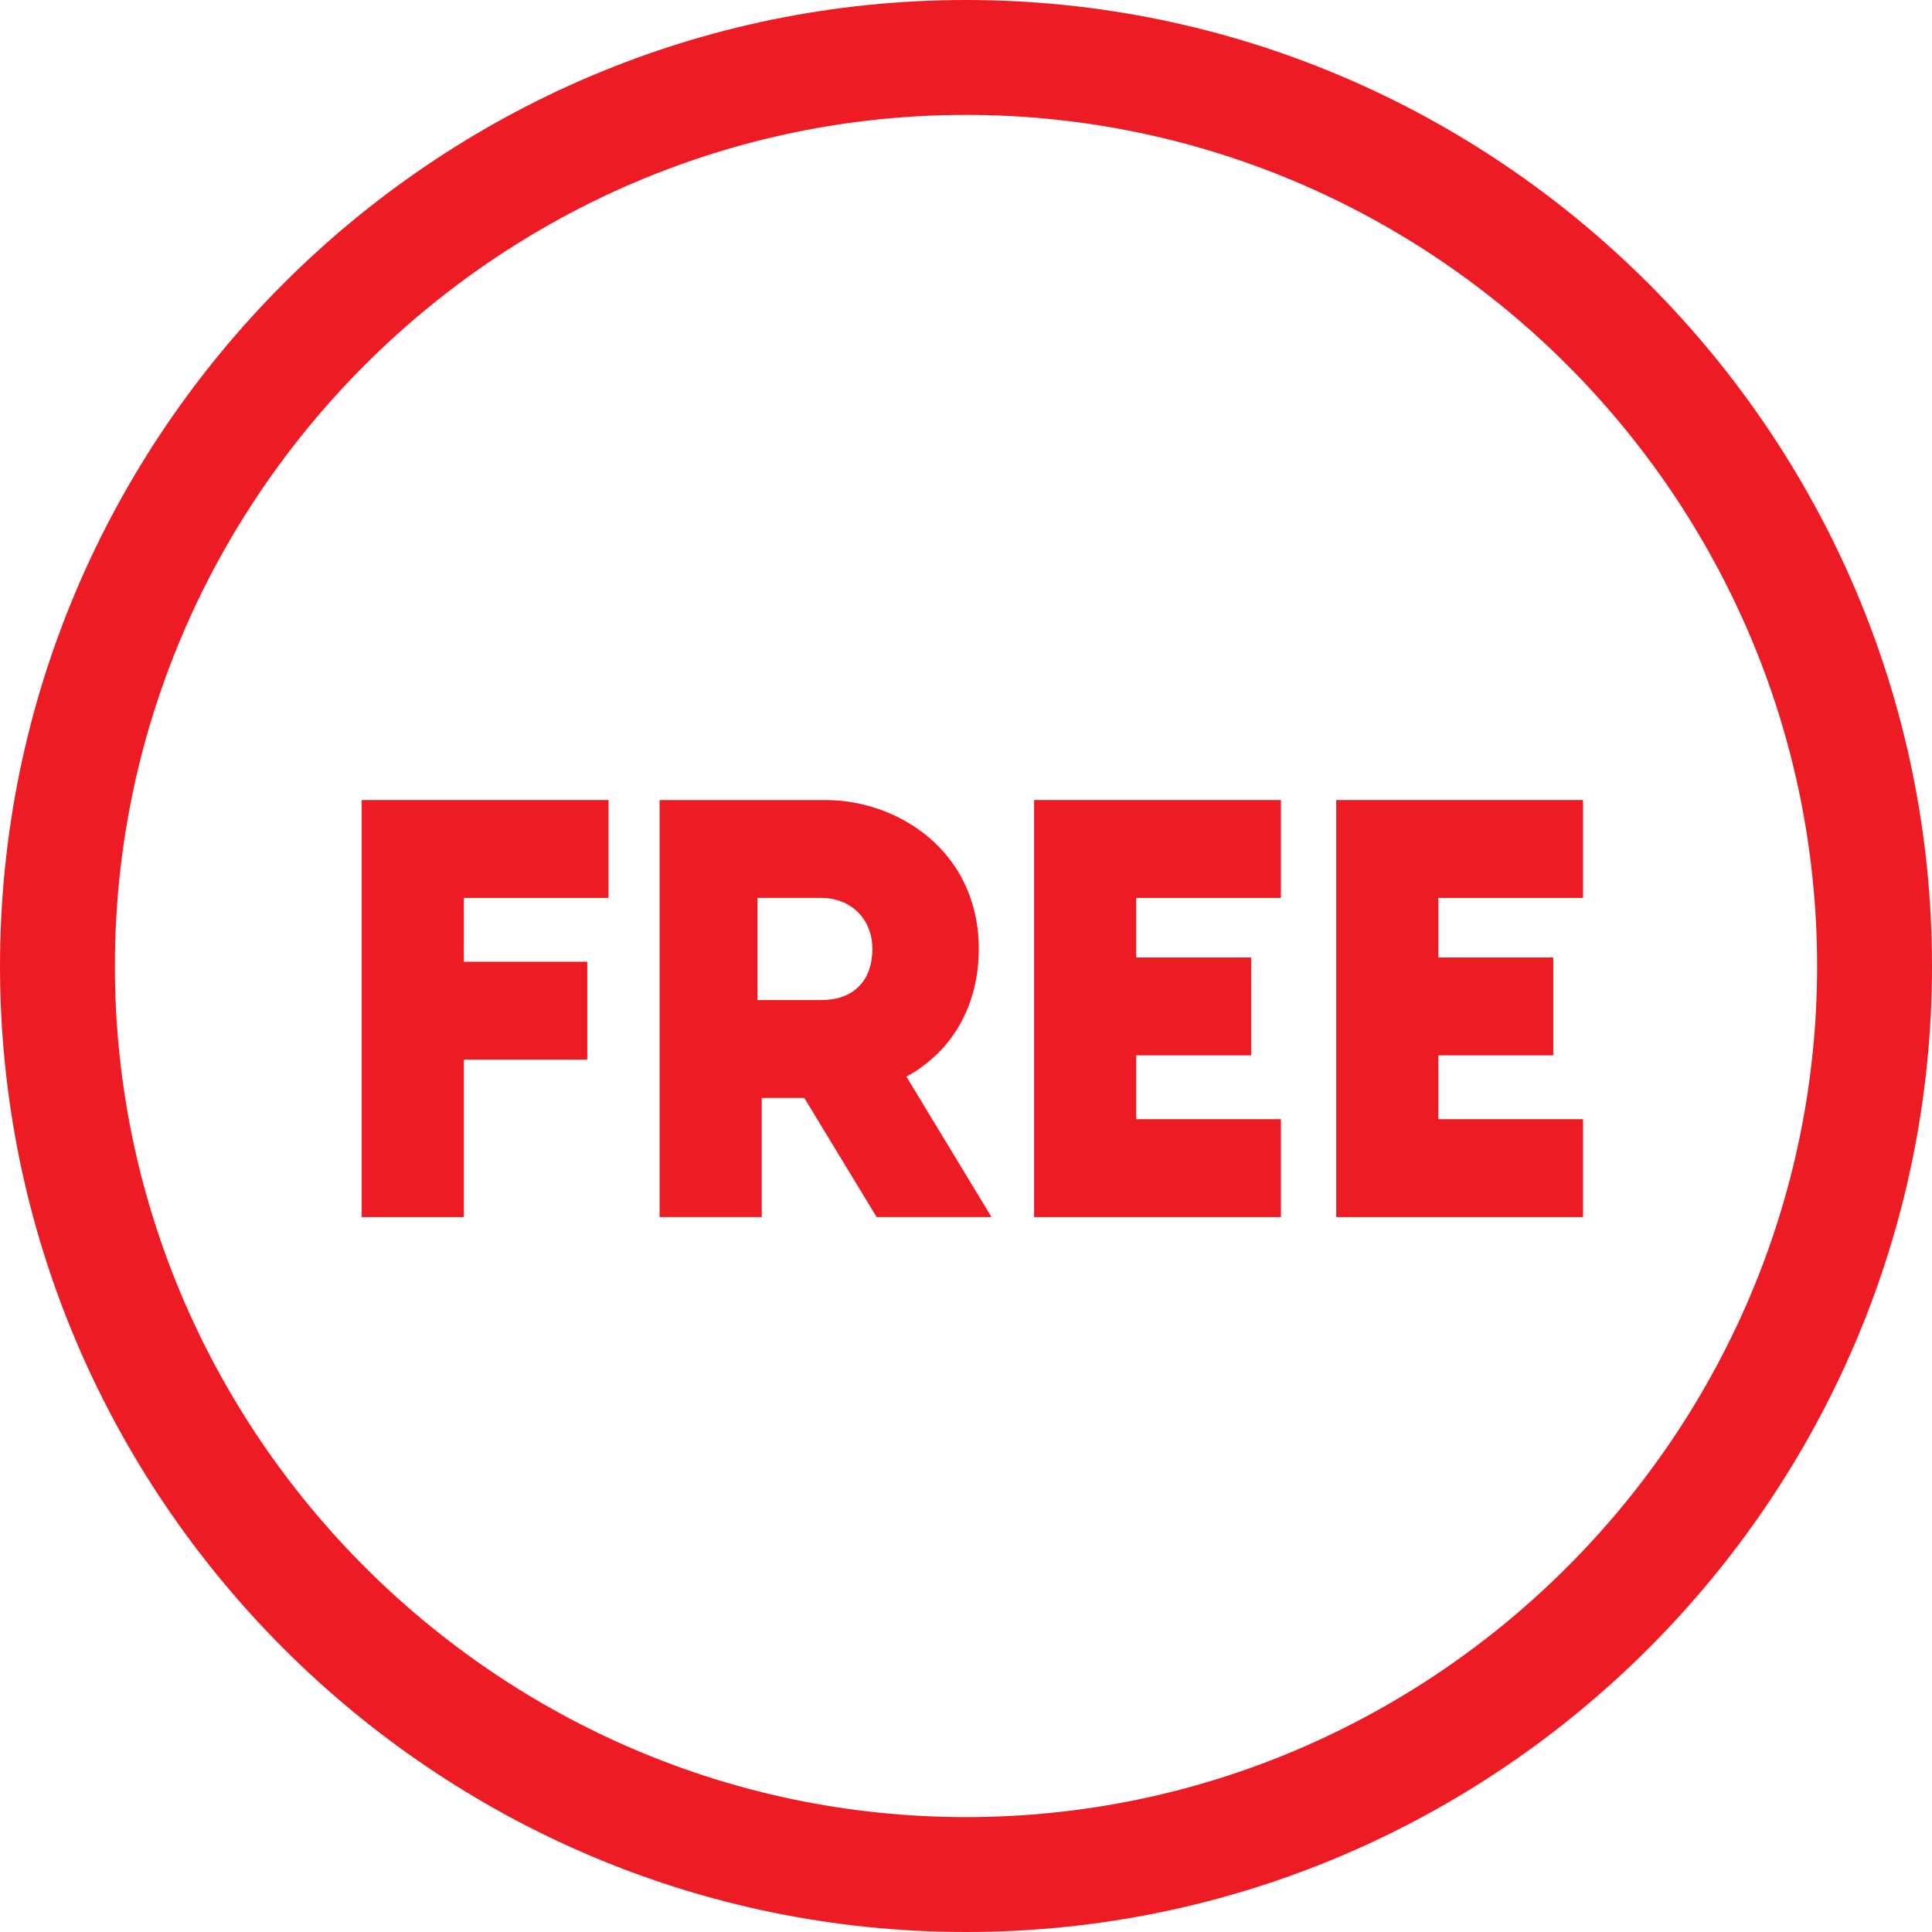
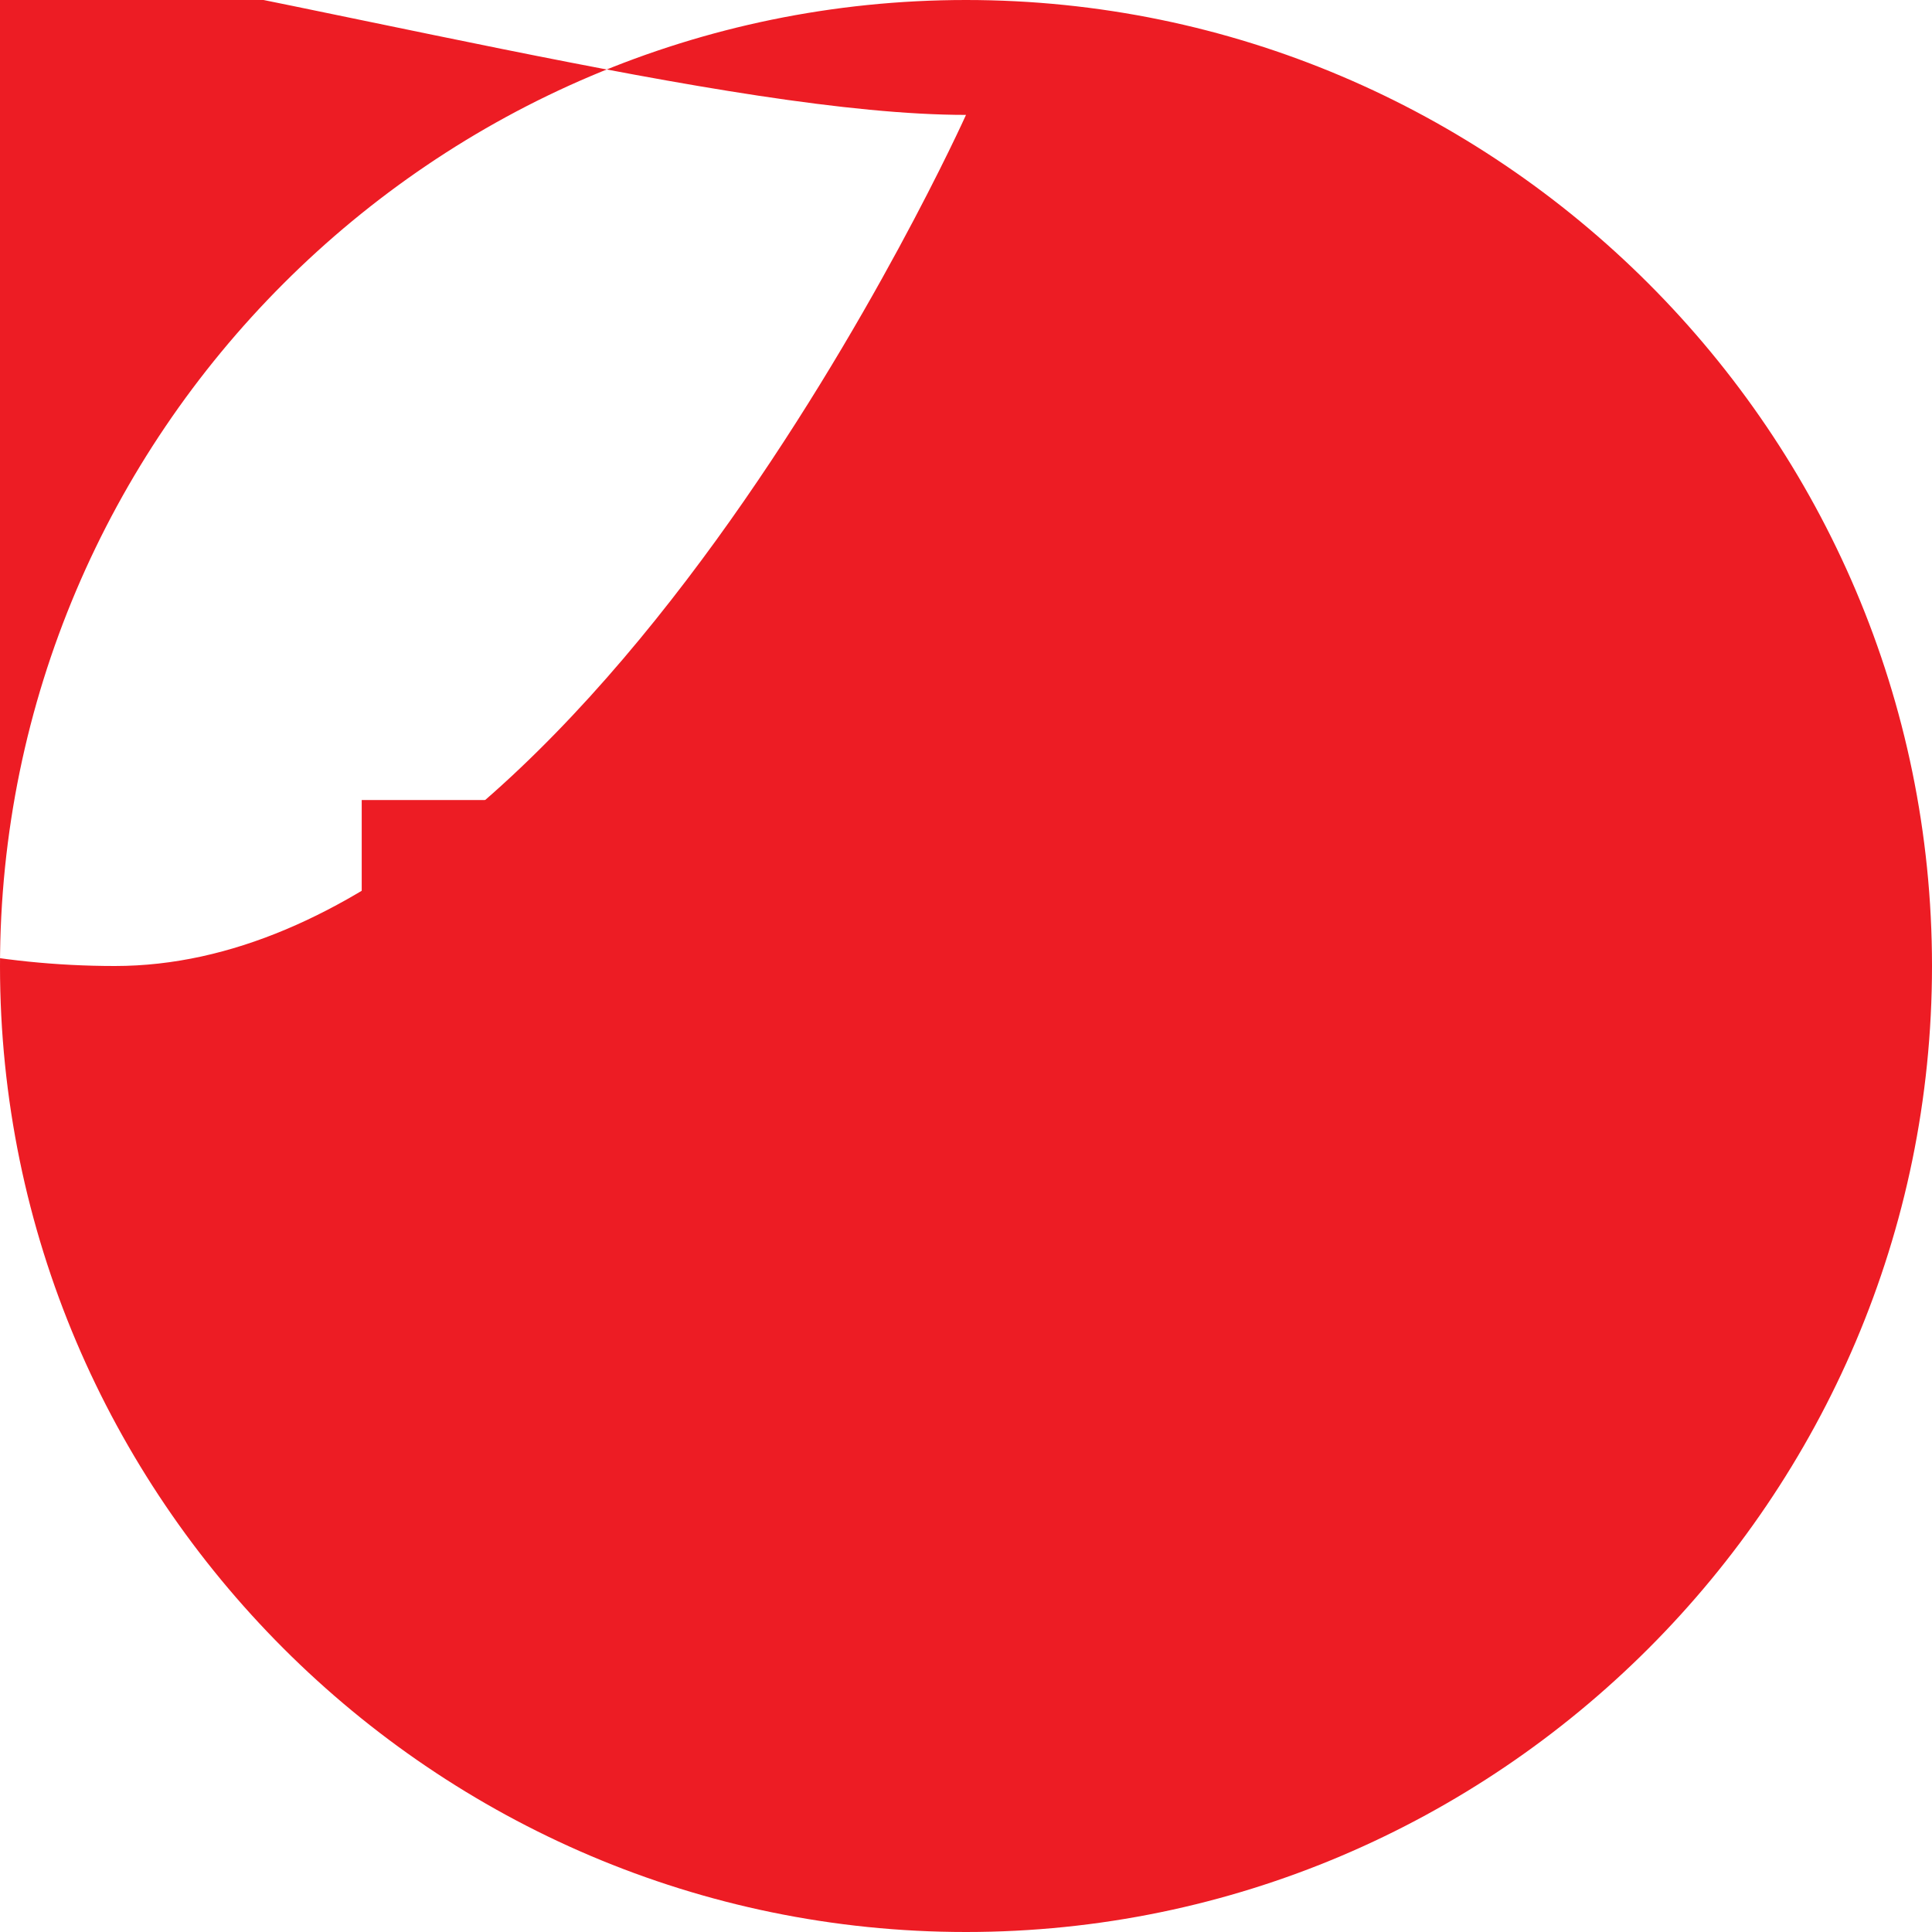
<svg xmlns="http://www.w3.org/2000/svg" version="1.1" id="レイヤー_1" x="0px" y="0px" viewBox="0 0 45.4 45.4" style="enable-background:new 0 0 45.4 45.4;" xml:space="preserve">
  <g>
-     <polygon style="fill:#ED1C24;" points="30.1,26.3 26.7,26.3 26.7,24.8 29.4,24.8 29.4,22.5 26.7,22.5 26.7,21.1 30.1,21.1    30.1,18.8 24.3,18.8 24.3,28.6 30.1,28.6  " />
-     <polygon style="fill:#ED1C24;" points="37.2,26.3 33.8,26.3 33.8,24.8 36.5,24.8 36.5,22.5 33.8,22.5 33.8,21.1 37.2,21.1    37.2,18.8 31.4,18.8 31.4,28.6 37.2,28.6  " />
    <polygon style="fill:#ED1C24;" points="10.9,28.6 10.9,24.9 13.8,24.9 13.8,22.6 10.9,22.6 10.9,21.1 14.3,21.1 14.3,18.8    8.5,18.8 8.5,28.6  " />
    <path style="fill:#ED1C24;" d="M17.9,25.8h1l1.7,2.8h2.7l-2-3.3c1.1-0.6,1.7-1.7,1.7-3c0-2.3-1.9-3.5-3.6-3.5h-3.9v9.8h2.4V25.8z    M19.3,23.5h-1.5v-2.4h1.5c0.7,0,1.2,0.5,1.2,1.2S20.1,23.5,19.3,23.5z" />
-     <path style="fill:#ED1C24;" d="M22.7,0C10.2,0,0,10.2,0,22.7s10.2,22.7,22.7,22.7s22.7-10.2,22.7-22.7S35.2,0,22.7,0z M22.7,2.7   c11,0,20,9,20,20s-9,20-20,20s-20-9-20-20S11.7,2.7,22.7,2.7z" />
+     <path style="fill:#ED1C24;" d="M22.7,0C10.2,0,0,10.2,0,22.7s10.2,22.7,22.7,22.7s22.7-10.2,22.7-22.7S35.2,0,22.7,0z M22.7,2.7   s-9,20-20,20s-20-9-20-20S11.7,2.7,22.7,2.7z" />
  </g>
</svg>